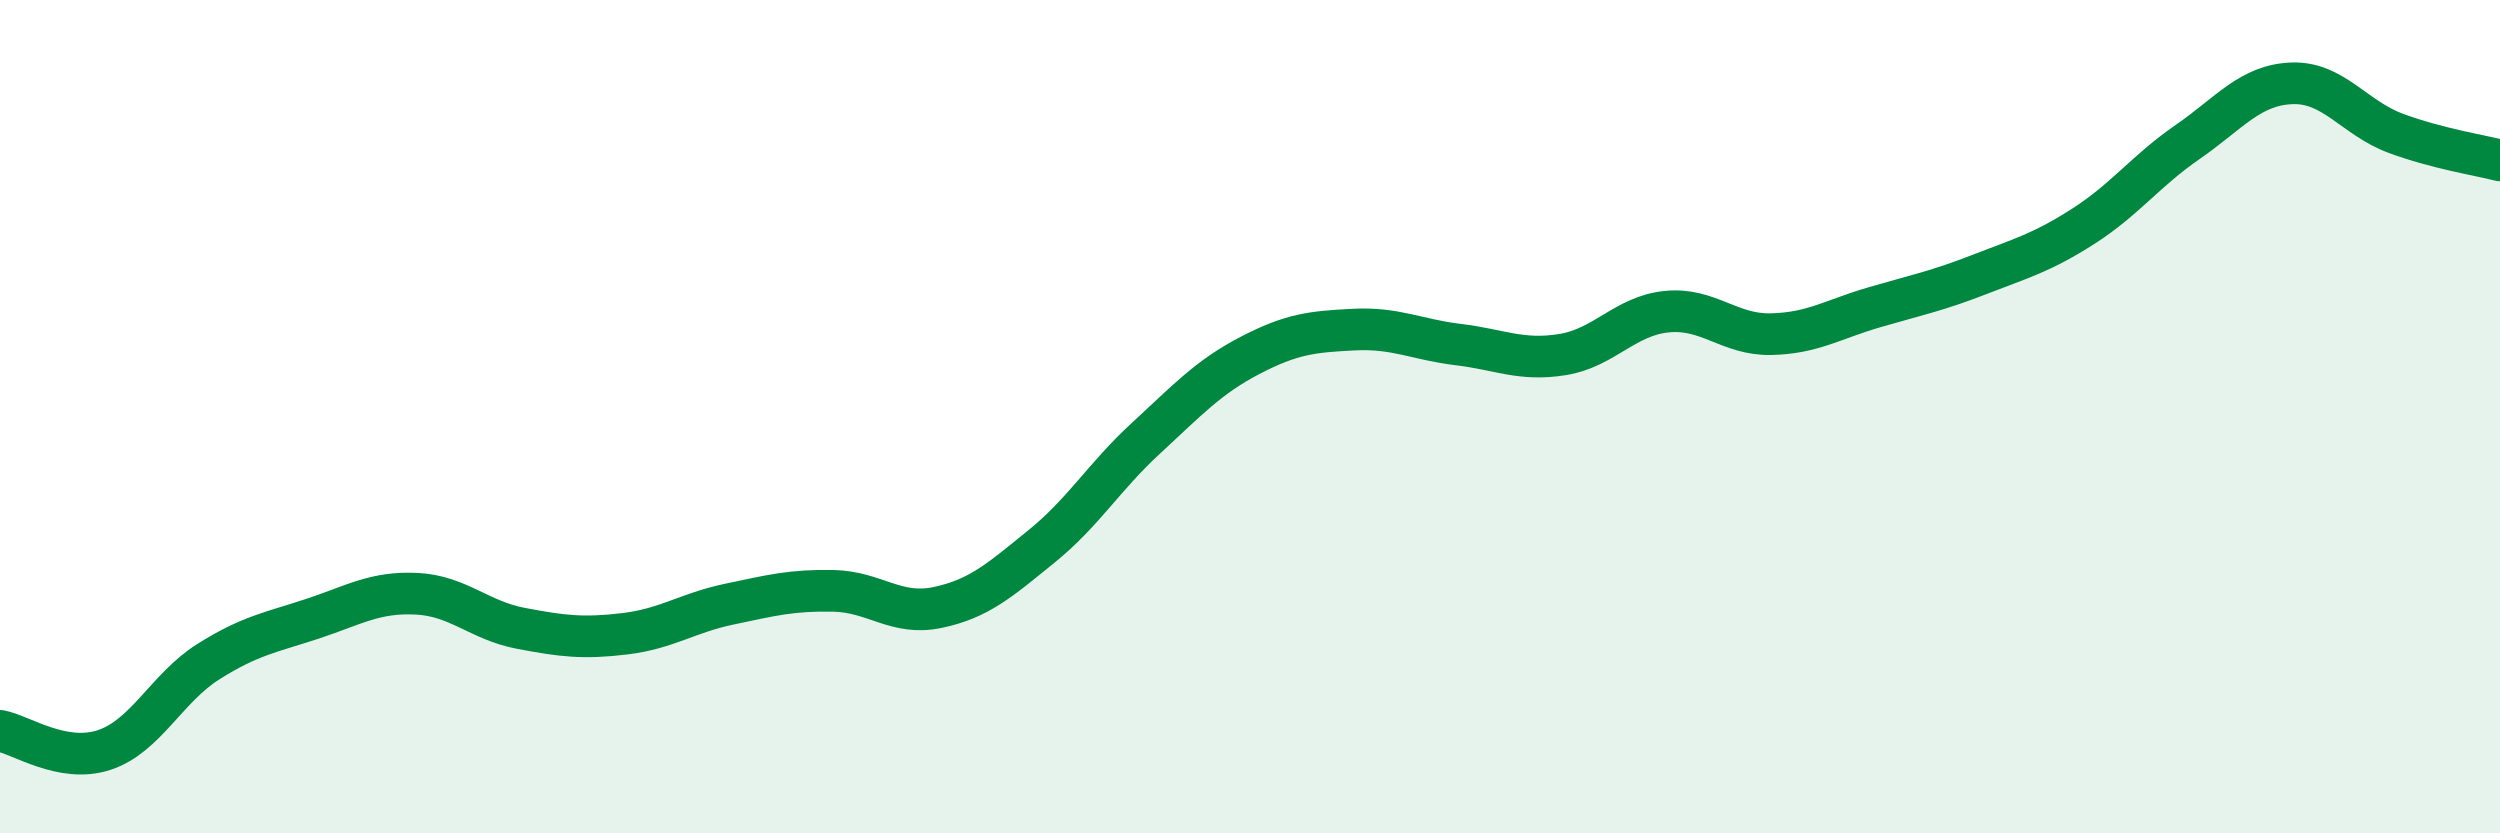
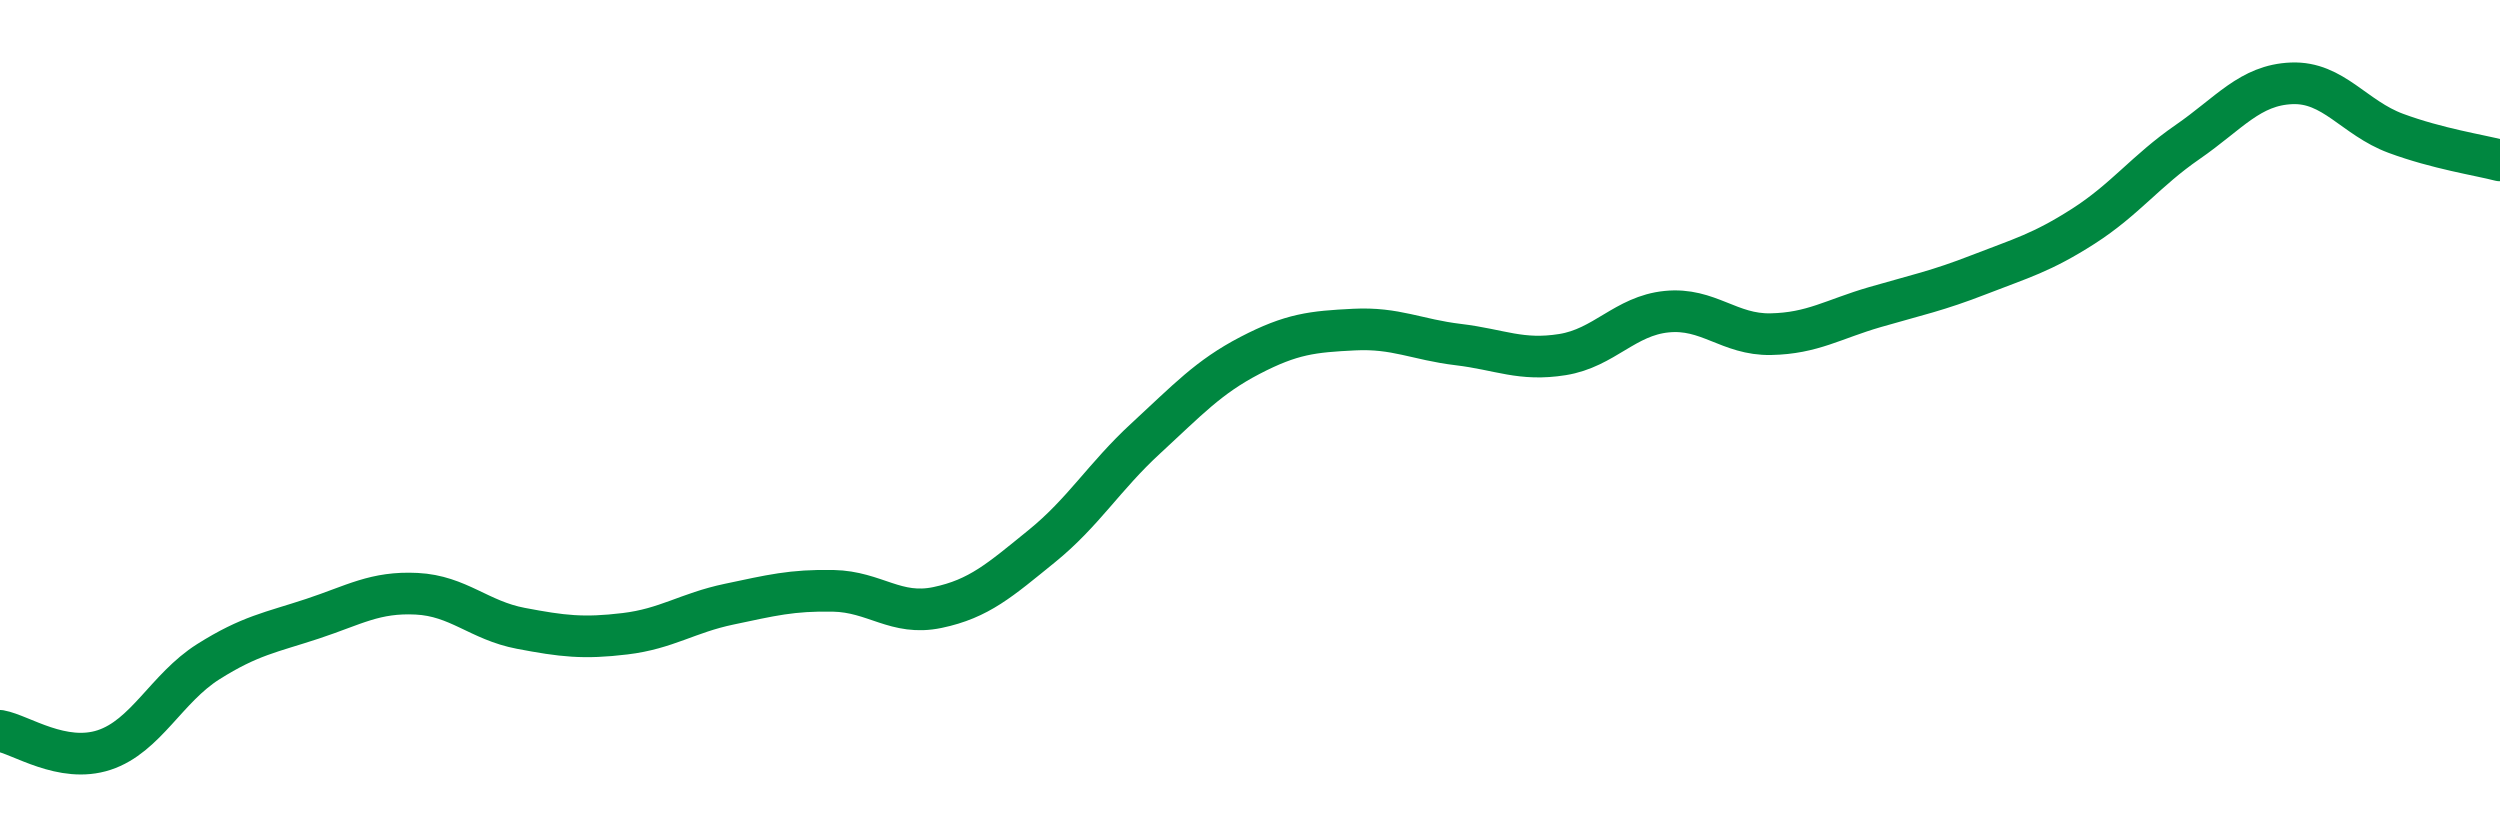
<svg xmlns="http://www.w3.org/2000/svg" width="60" height="20" viewBox="0 0 60 20">
-   <path d="M 0,17.54 C 0.5,17.63 1.5,18.33 2.5,18 C 3.5,17.67 4,16.51 5,15.88 C 6,15.25 6.5,15.18 7.5,14.85 C 8.5,14.52 9,14.2 10,14.25 C 11,14.3 11.5,14.89 12.5,15.08 C 13.5,15.27 14,15.33 15,15.21 C 16,15.09 16.5,14.71 17.5,14.5 C 18.5,14.29 19,14.16 20,14.18 C 21,14.2 21.5,14.79 22.5,14.58 C 23.5,14.37 24,13.92 25,13.11 C 26,12.3 26.5,11.44 27.5,10.52 C 28.5,9.6 29,9.05 30,8.53 C 31,8.01 31.5,7.96 32.5,7.91 C 33.5,7.86 34,8.15 35,8.27 C 36,8.39 36.5,8.67 37.5,8.51 C 38.5,8.35 39,7.58 40,7.48 C 41,7.38 41.5,8.04 42.5,8.02 C 43.5,8 44,7.66 45,7.37 C 46,7.08 46.5,6.98 47.5,6.59 C 48.5,6.2 49,6.07 50,5.43 C 51,4.79 51.5,4.1 52.5,3.41 C 53.5,2.72 54,2.04 55,2 C 56,1.96 56.5,2.83 57.5,3.2 C 58.5,3.57 59.5,3.72 60,3.85L60 20L0 20Z" fill="#008740" opacity="0.1" stroke-linecap="round" stroke-linejoin="round" />
  <path d="M 0,17.54 C 0.5,17.63 1.5,18.33 2.5,18 C 3.5,17.67 4,16.51 5,15.88 C 6,15.25 6.5,15.18 7.5,14.85 C 8.5,14.52 9,14.2 10,14.25 C 11,14.3 11.5,14.89 12.5,15.08 C 13.5,15.27 14,15.33 15,15.21 C 16,15.09 16.5,14.71 17.5,14.5 C 18.5,14.29 19,14.16 20,14.18 C 21,14.2 21.5,14.79 22.5,14.58 C 23.5,14.37 24,13.92 25,13.11 C 26,12.3 26.5,11.44 27.5,10.52 C 28.5,9.6 29,9.05 30,8.53 C 31,8.01 31.5,7.96 32.5,7.91 C 33.5,7.86 34,8.15 35,8.27 C 36,8.39 36.5,8.67 37.5,8.51 C 38.5,8.35 39,7.58 40,7.48 C 41,7.38 41.5,8.04 42.5,8.02 C 43.5,8 44,7.66 45,7.37 C 46,7.08 46.5,6.98 47.5,6.59 C 48.5,6.2 49,6.07 50,5.43 C 51,4.79 51.5,4.1 52.5,3.41 C 53.5,2.72 54,2.04 55,2 C 56,1.96 56.5,2.83 57.5,3.2 C 58.5,3.57 59.5,3.72 60,3.85" stroke="#008740" stroke-width="1" fill="none" stroke-linecap="round" stroke-linejoin="round" />
</svg>